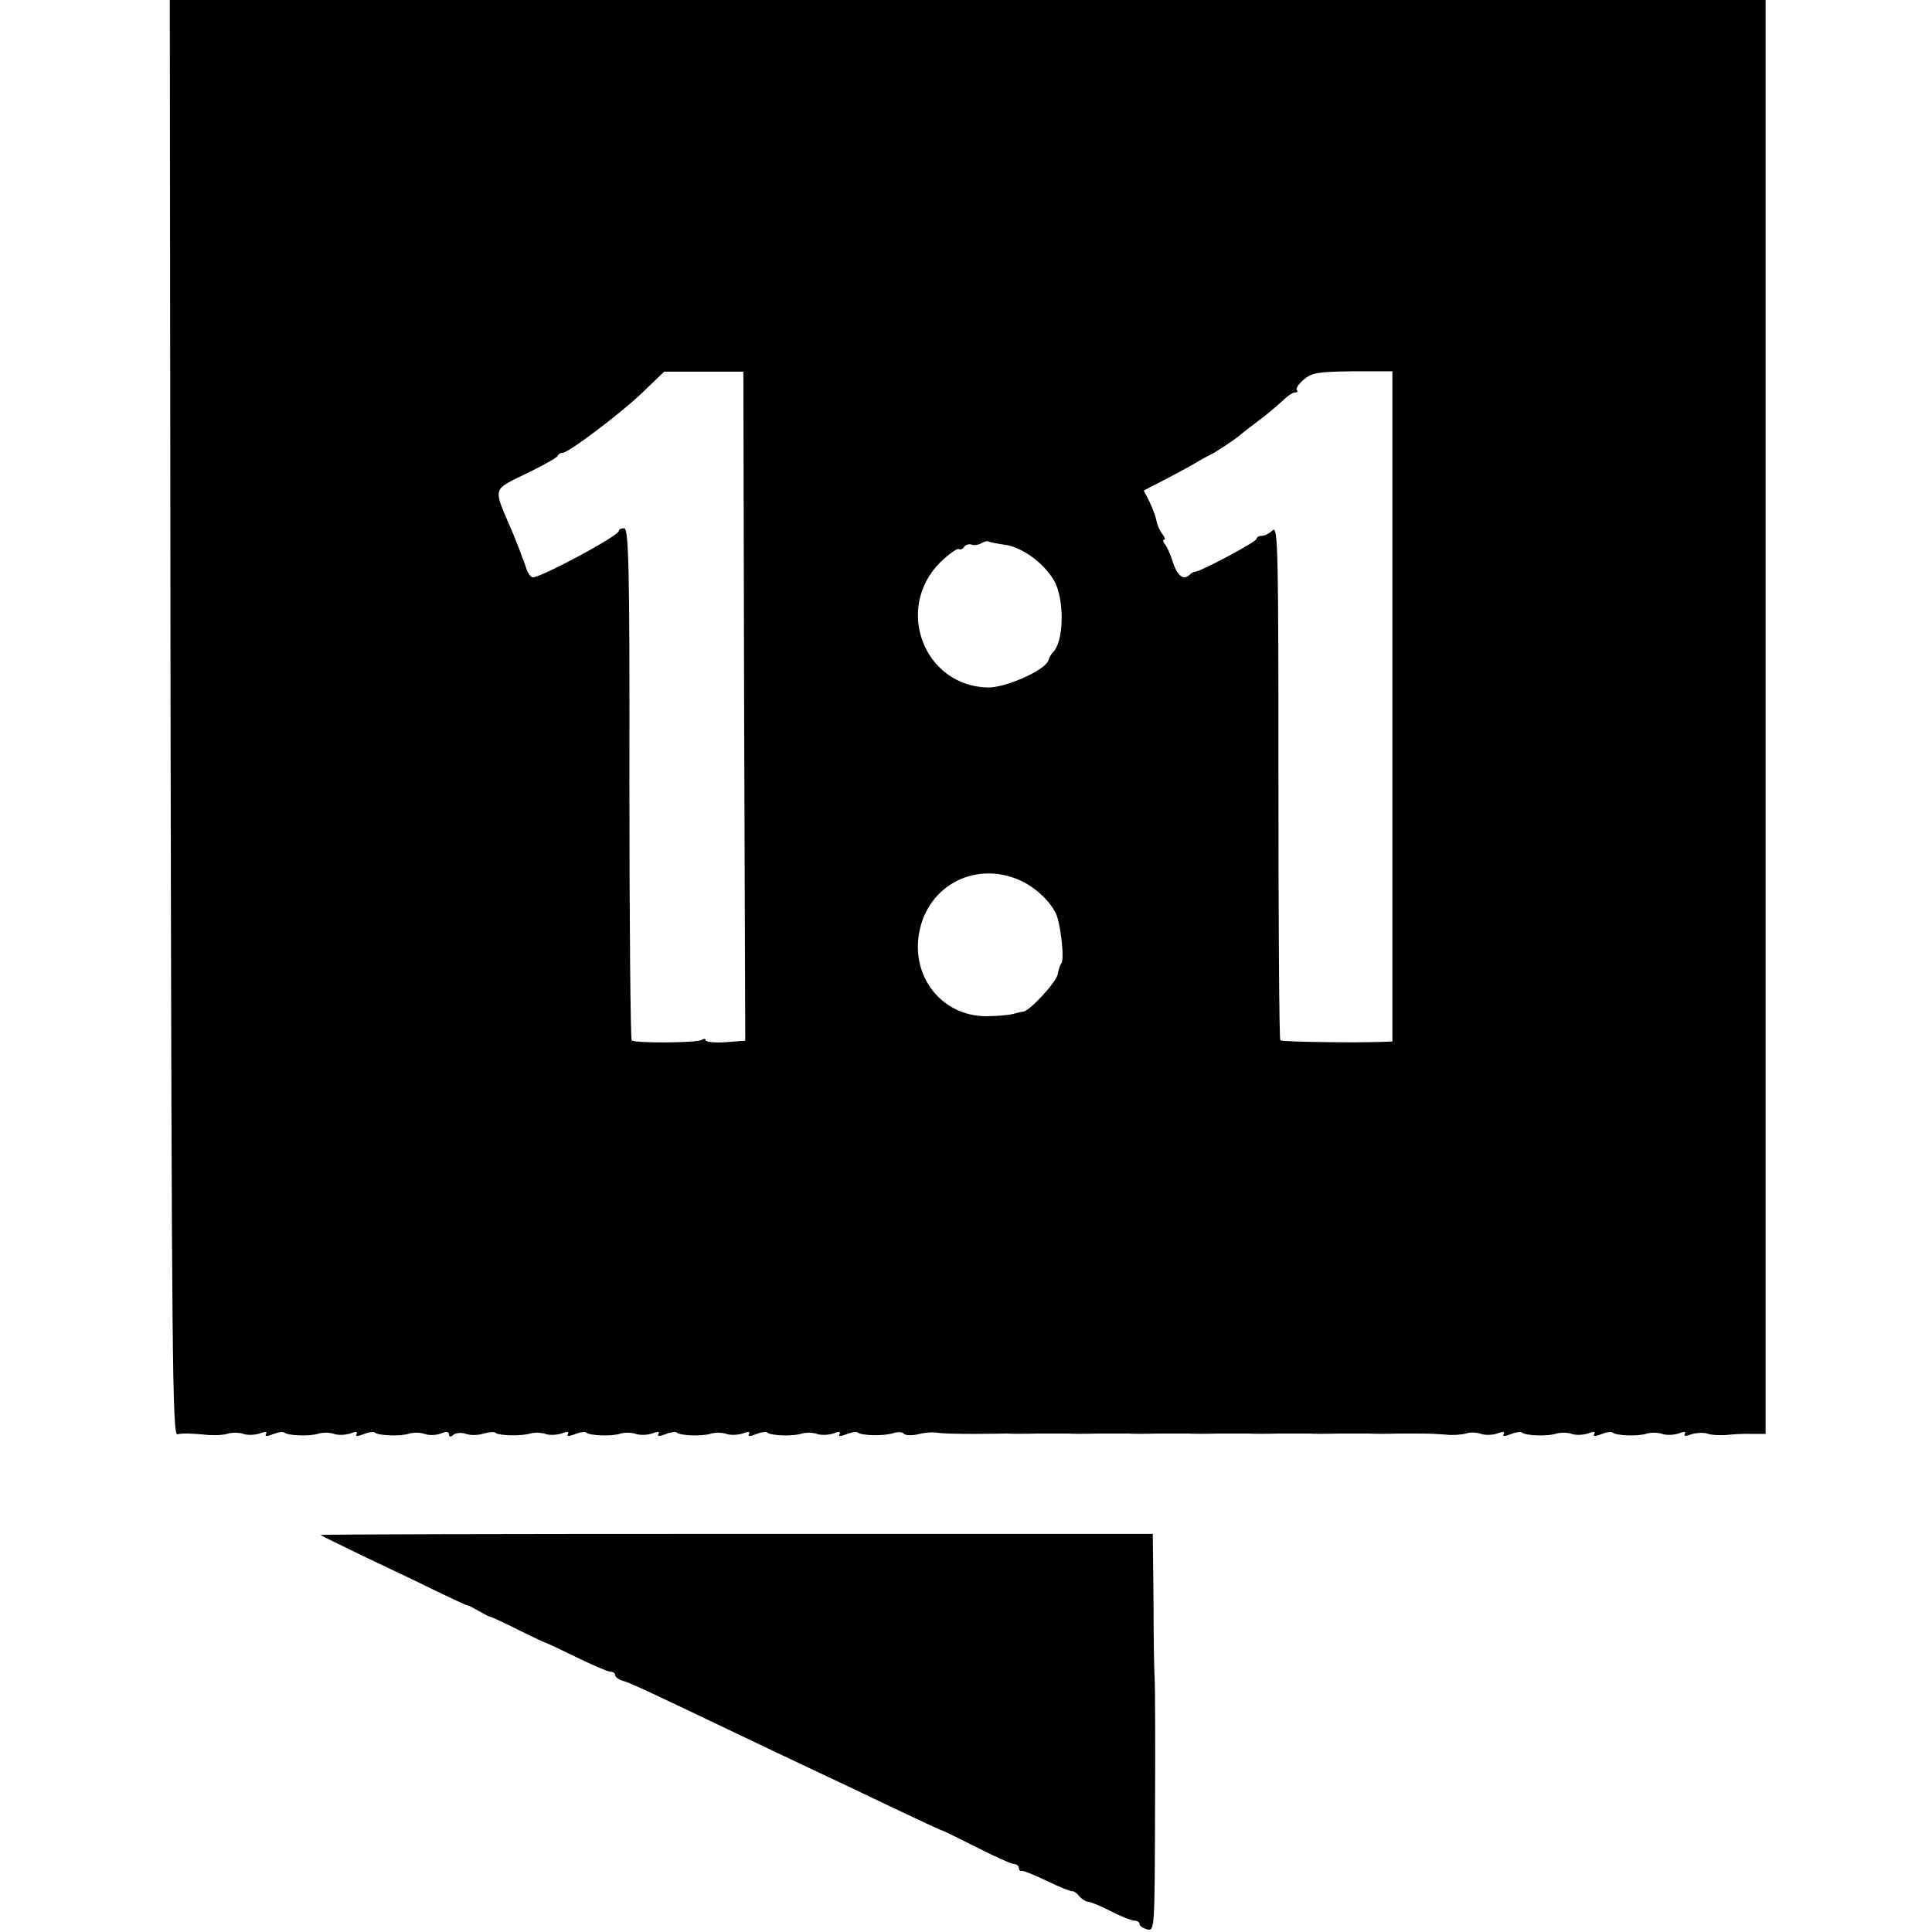
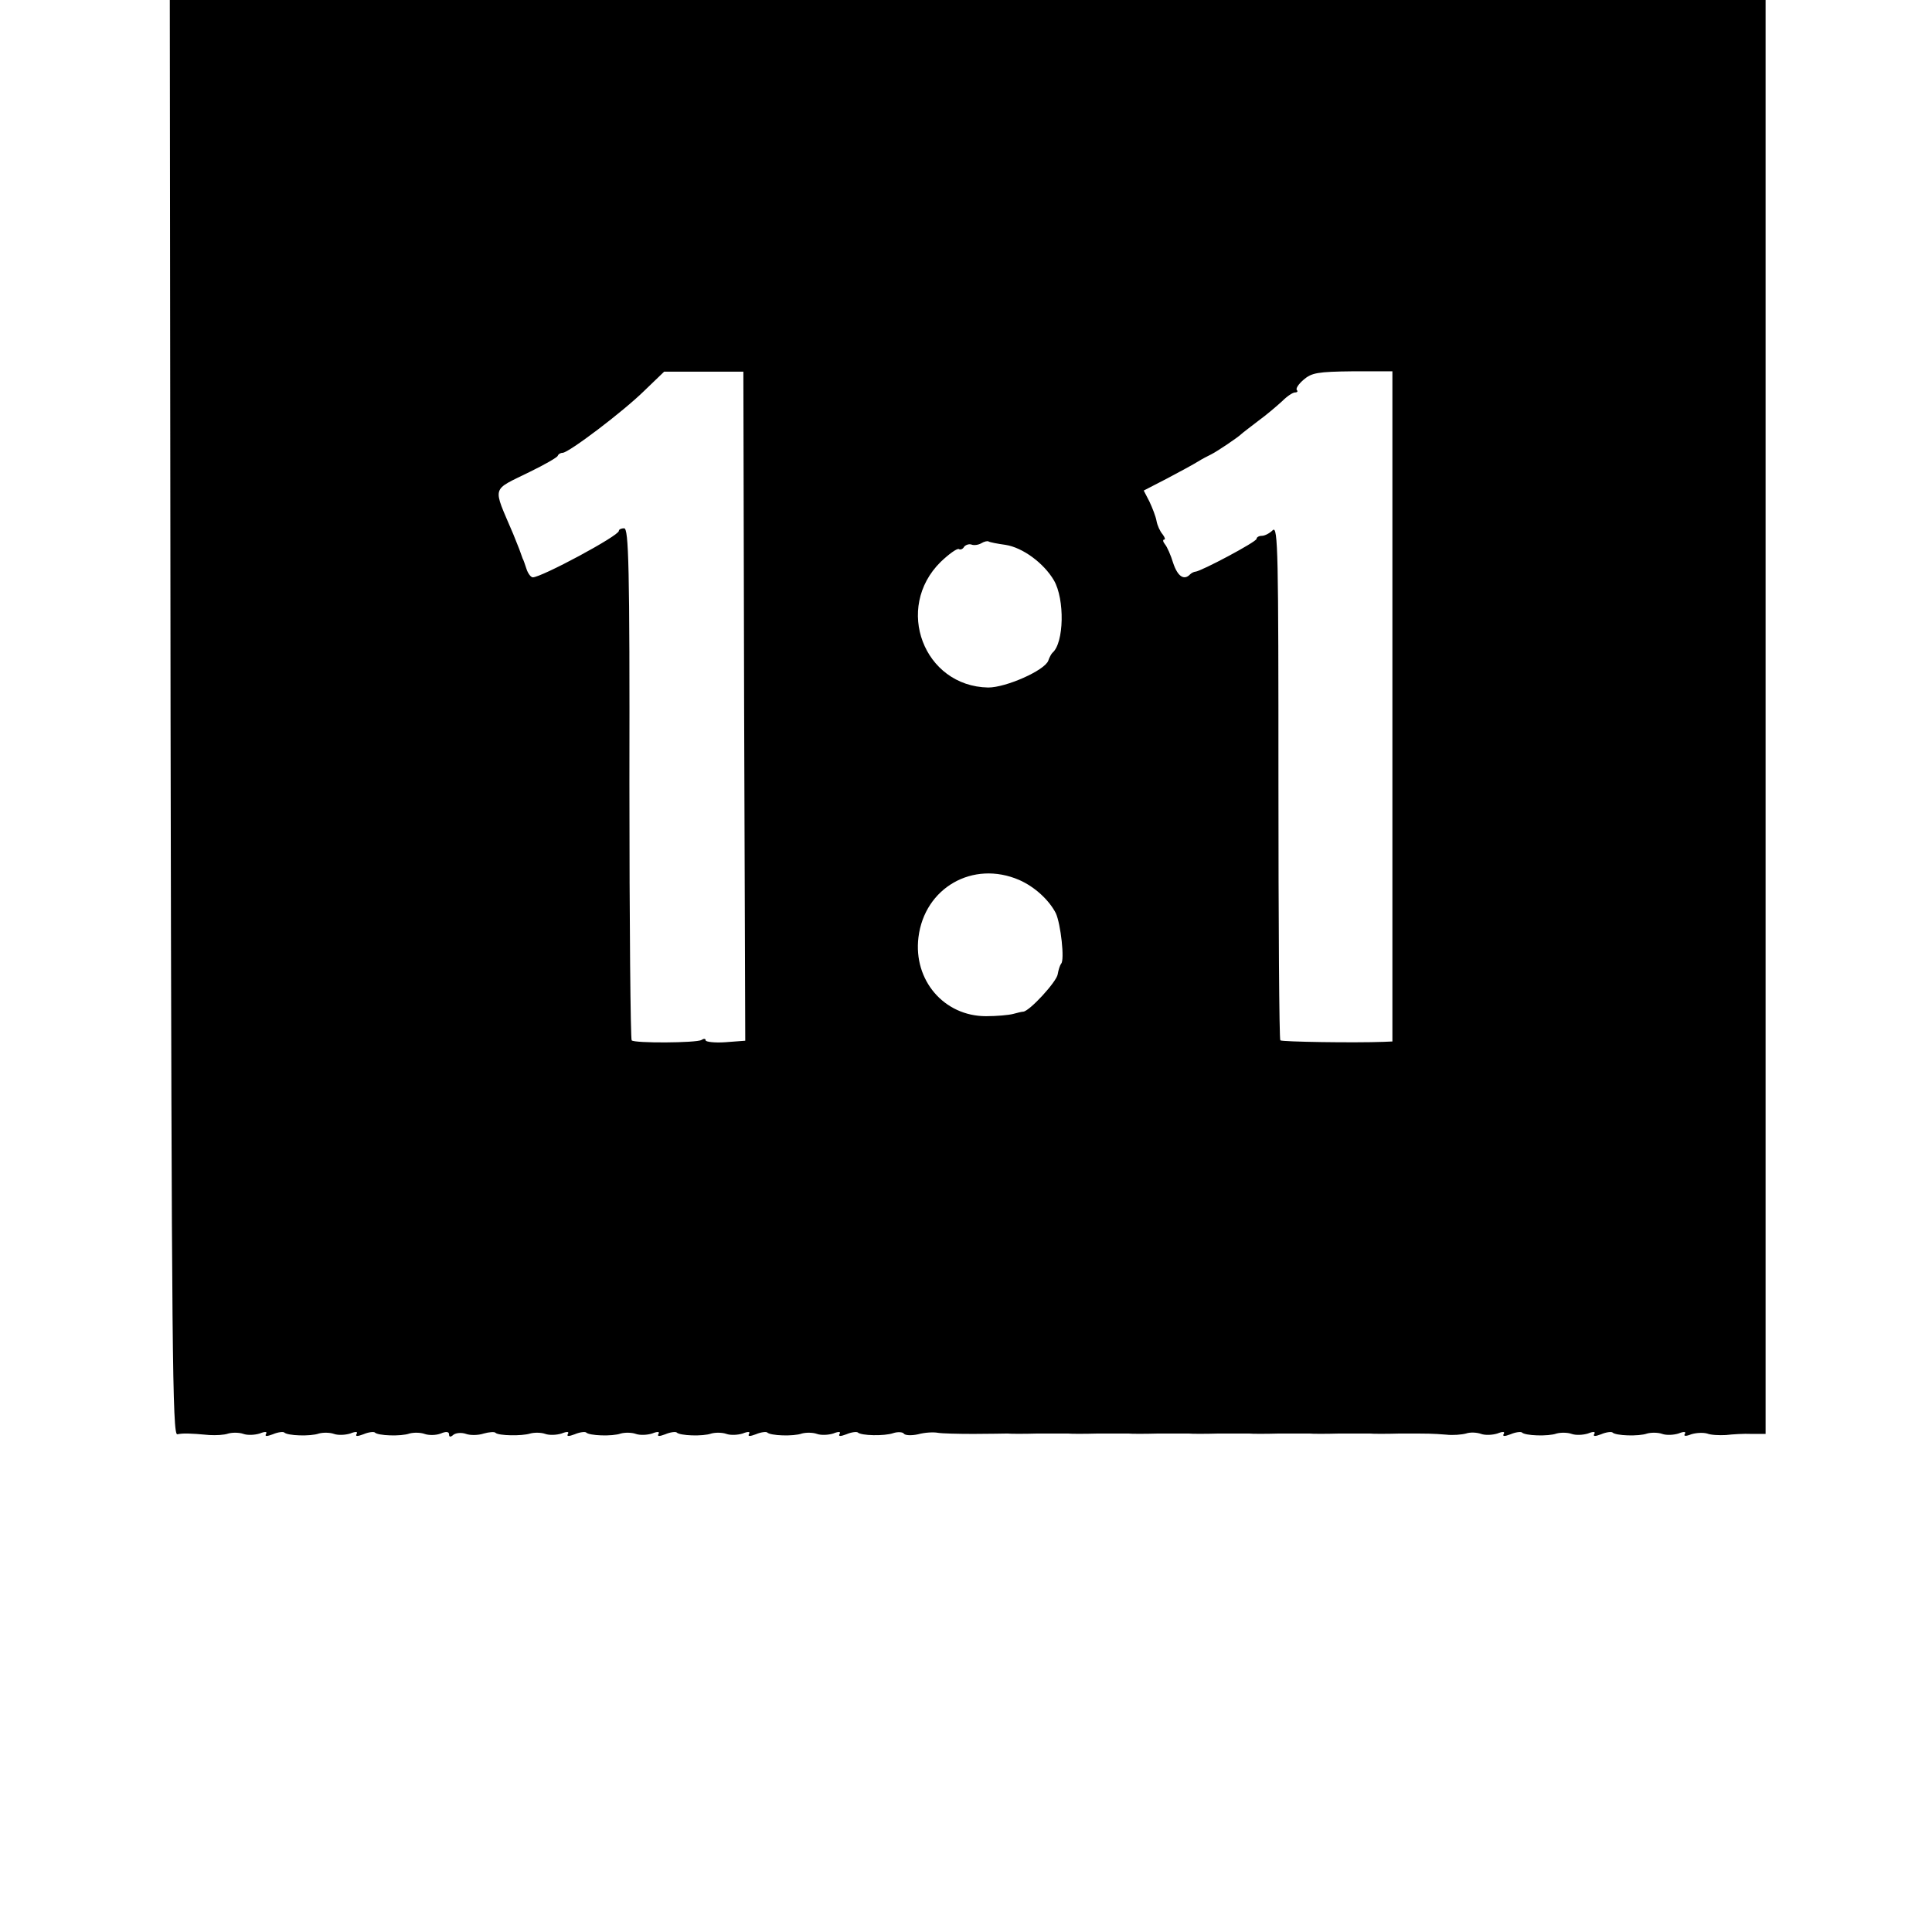
<svg xmlns="http://www.w3.org/2000/svg" version="1.0" width="512pt" height="512pt" viewBox="0 0 512 512" preserveAspectRatio="xMidYMid meet">
  <g transform="translate(0,512) scale(0.1,-0.1)" fill="#000000" stroke="none">
    <path d="M452 3218 c3 -1686 5 -1903 18 -1899 15 3 31 3 85 -2 17 -1 39 0 50 4 11 3 29 3 40 -1 11 -4 30 -3 43 1 15 6 21 5 17 -1 -4 -7 2 -7 18 -1 14 6 27 7 30 5 8 -9 70 -11 92 -3 11 3 29 3 40 -1 11 -4 30 -3 43 1 15 6 21 5 17 -1 -4 -7 2 -7 18 -1 14 6 27 7 30 5 8 -9 70 -11 92 -3 11 3 29 3 40 -1 11 -4 30 -4 43 1 14 6 22 5 22 -2 0 -8 4 -8 12 -1 7 5 22 6 33 2 11 -4 32 -4 47 1 14 4 29 5 31 2 8 -8 70 -9 92 -2 11 3 29 3 40 -1 11 -4 30 -3 43 1 15 6 21 5 17 -1 -4 -7 2 -7 18 -1 14 6 27 7 30 5 8 -9 70 -11 92 -3 11 3 29 3 40 -1 11 -4 30 -3 43 1 15 6 21 5 17 -1 -4 -7 2 -7 18 -1 14 6 27 7 30 5 8 -9 70 -11 92 -3 11 3 29 3 40 -1 11 -4 30 -3 43 1 15 6 21 5 17 -1 -4 -7 2 -7 18 -1 14 6 27 7 30 5 8 -9 70 -11 92 -3 11 3 29 3 40 -1 11 -4 30 -3 43 1 15 6 21 5 17 -1 -4 -7 2 -7 18 -1 14 6 27 7 30 5 9 -9 71 -10 94 -2 12 4 25 3 28 -1 3 -5 20 -6 38 -2 18 5 41 6 52 4 11 -2 54 -3 95 -3 41 0 82 1 90 1 8 -1 44 -1 80 0 36 0 72 0 80 0 8 -1 44 -1 80 0 36 0 72 0 80 0 8 -1 44 -1 80 0 36 0 72 0 80 0 8 -1 44 -1 80 0 36 0 72 0 80 0 8 -1 44 -1 80 0 36 0 72 0 80 0 8 -1 44 -1 80 0 36 0 72 0 80 0 8 -1 44 -1 80 0 81 0 83 0 123 -3 17 -2 41 0 52 3 11 4 29 3 40 -1 11 -4 30 -3 43 1 15 6 21 5 17 -1 -4 -7 2 -7 18 -1 14 6 27 7 30 5 8 -9 70 -11 92 -3 11 3 29 3 40 -1 11 -4 30 -3 43 1 15 6 21 5 17 -1 -4 -7 2 -7 18 -1 14 6 27 7 30 5 8 -9 70 -11 92 -3 11 3 29 3 40 -1 11 -4 30 -3 43 1 15 6 21 5 17 -1 -4 -6 2 -7 17 -1 13 4 31 5 42 2 10 -4 32 -5 50 -4 17 2 48 4 68 3 l37 0 0 1900 0 1900 -2114 0 -2115 0 2 -1902z m1520 30 l3 -886 -53 -4 c-28 -2 -52 1 -52 5 0 5 -5 5 -11 1 -13 -8 -178 -9 -185 -1 -3 3 -6 310 -6 681 1 579 -2 676 -14 676 -8 0 -14 -3 -14 -7 0 -13 -205 -123 -228 -123 -5 0 -13 10 -17 23 -4 12 -8 24 -10 27 -1 3 -5 14 -9 25 -4 11 -12 29 -16 40 -55 130 -60 113 45 165 39 19 72 38 73 42 2 5 8 8 13 8 16 0 160 109 216 164 l53 51 105 0 105 0 2 -887z m1718 0 l0 -888 -23 -1 c-79 -3 -269 0 -274 4 -3 3 -5 312 -5 686 0 603 -1 679 -15 666 -8 -8 -21 -15 -29 -15 -8 0 -14 -4 -14 -8 0 -8 -147 -86 -162 -87 -3 0 -10 -3 -14 -7 -16 -17 -33 -6 -45 30 -6 20 -16 43 -22 50 -5 6 -6 12 -2 12 4 0 2 6 -4 14 -7 8 -14 24 -16 35 -2 12 -11 35 -19 52 l-15 29 62 32 c34 18 71 38 82 45 11 7 27 15 35 19 16 8 71 45 80 54 3 3 23 18 45 35 22 16 50 40 63 52 13 13 28 23 34 23 6 0 8 3 5 6 -4 4 4 16 18 28 21 18 37 21 130 22 l105 0 0 -888z m-1025 428 c45 -7 101 -48 128 -94 29 -50 27 -166 -4 -192 -3 -3 -8 -12 -11 -21 -10 -26 -112 -71 -159 -71 -171 3 -250 211 -126 333 22 21 43 36 48 34 4 -3 11 0 14 6 4 5 13 8 19 6 7 -3 19 -1 26 3 8 5 17 7 20 5 3 -2 23 -6 45 -9z m36 -888 c41 -18 79 -53 97 -88 13 -28 24 -125 14 -134 -3 -4 -7 -16 -9 -28 -3 -20 -74 -97 -91 -99 -4 0 -16 -3 -27 -6 -11 -3 -43 -6 -72 -6 -111 0 -193 95 -179 209 16 131 144 205 267 152z" />
-     <path d="M850 1052 c0 -1 51 -26 113 -56 61 -29 148 -70 192 -92 44 -21 82 -39 85 -39 3 0 16 -7 30 -15 14 -8 27 -15 30 -15 3 0 37 -16 75 -35 39 -19 72 -35 75 -35 3 -1 39 -18 80 -38 41 -20 81 -37 87 -37 7 0 13 -4 13 -9 0 -5 10 -13 23 -16 22 -7 71 -30 297 -138 63 -30 153 -73 200 -95 47 -22 144 -68 215 -102 72 -34 131 -62 132 -61 2 0 42 -20 90 -44 49 -25 94 -45 101 -45 6 0 12 -5 12 -10 0 -6 3 -9 8 -8 4 1 34 -11 67 -27 33 -16 63 -28 67 -27 3 1 12 -5 18 -13 7 -8 18 -15 24 -15 6 0 33 -11 60 -25 27 -14 55 -25 63 -25 7 0 13 -4 13 -9 0 -5 9 -11 20 -14 20 -5 20 0 21 321 1 180 0 334 -1 342 -1 8 -3 98 -3 200 l-2 185 -1102 0 c-607 0 -1103 -1 -1103 -3z" />
  </g>
</svg>